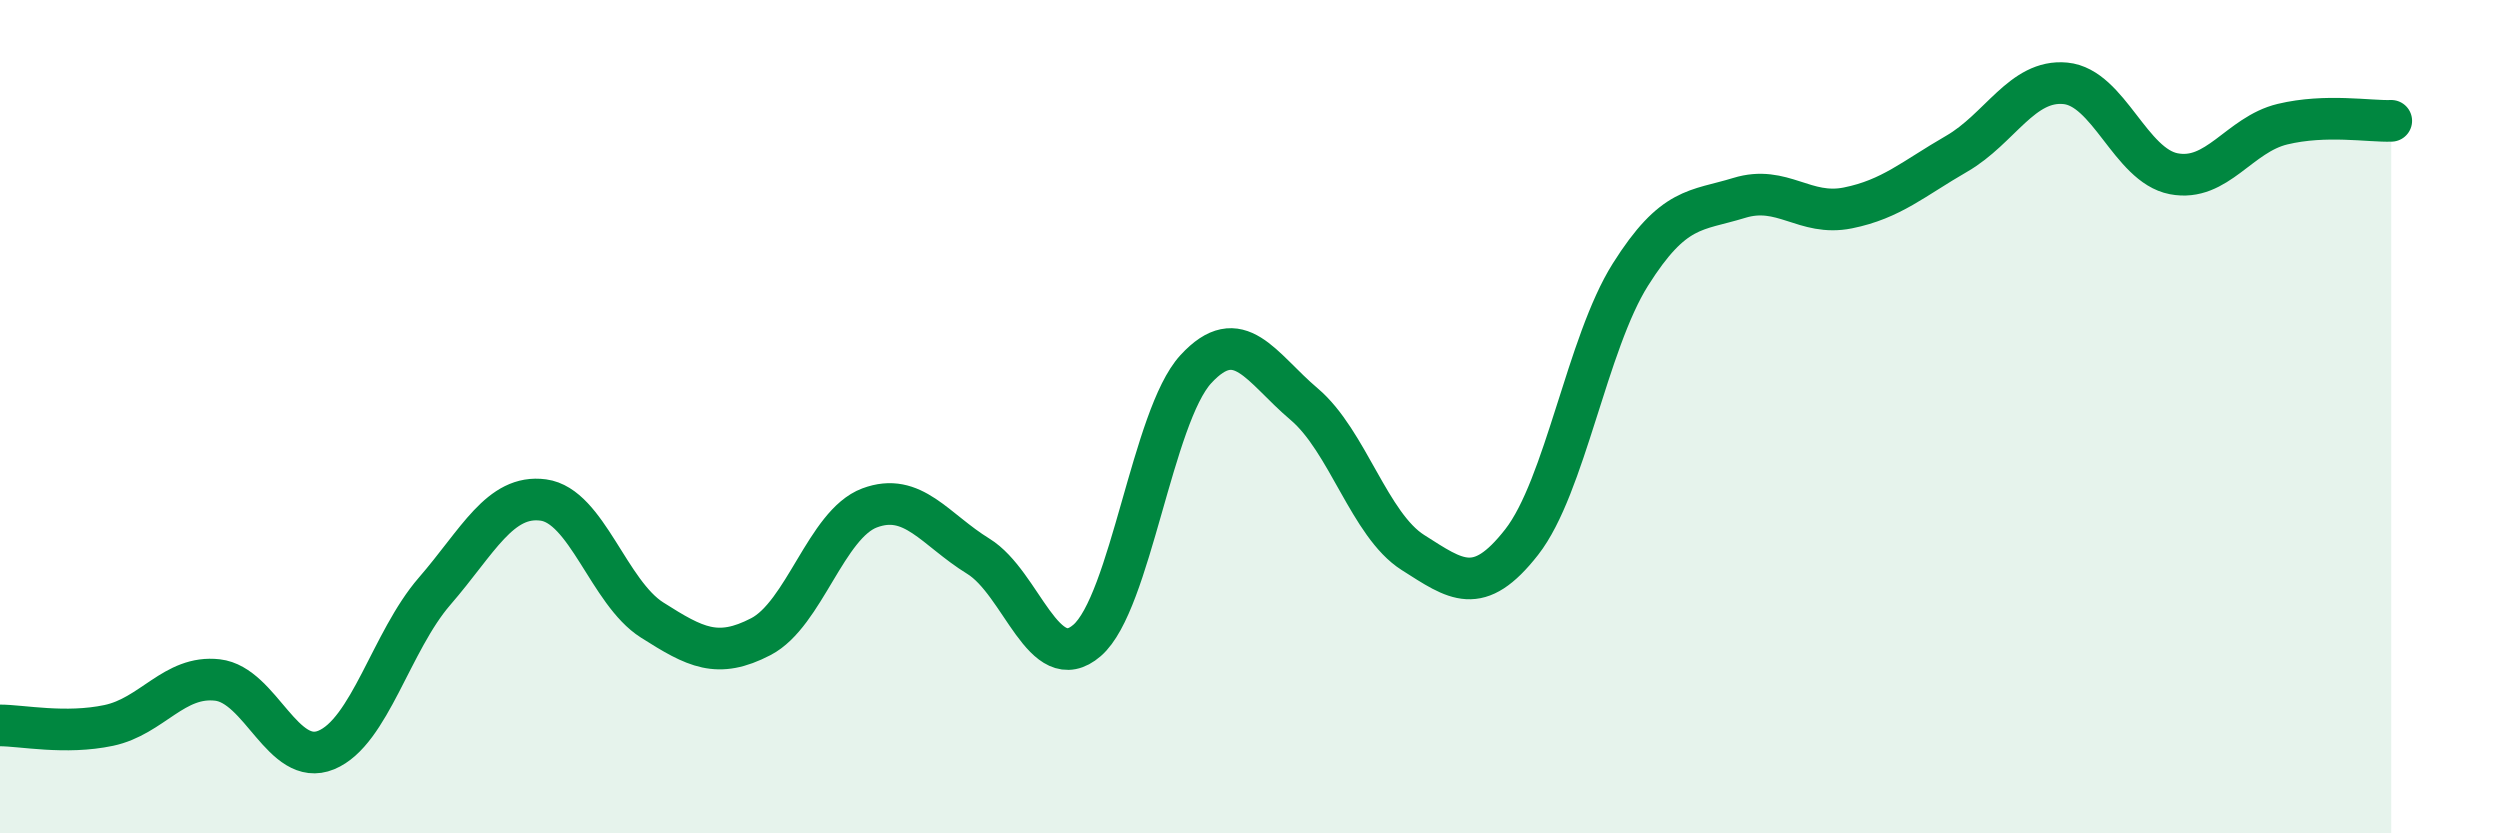
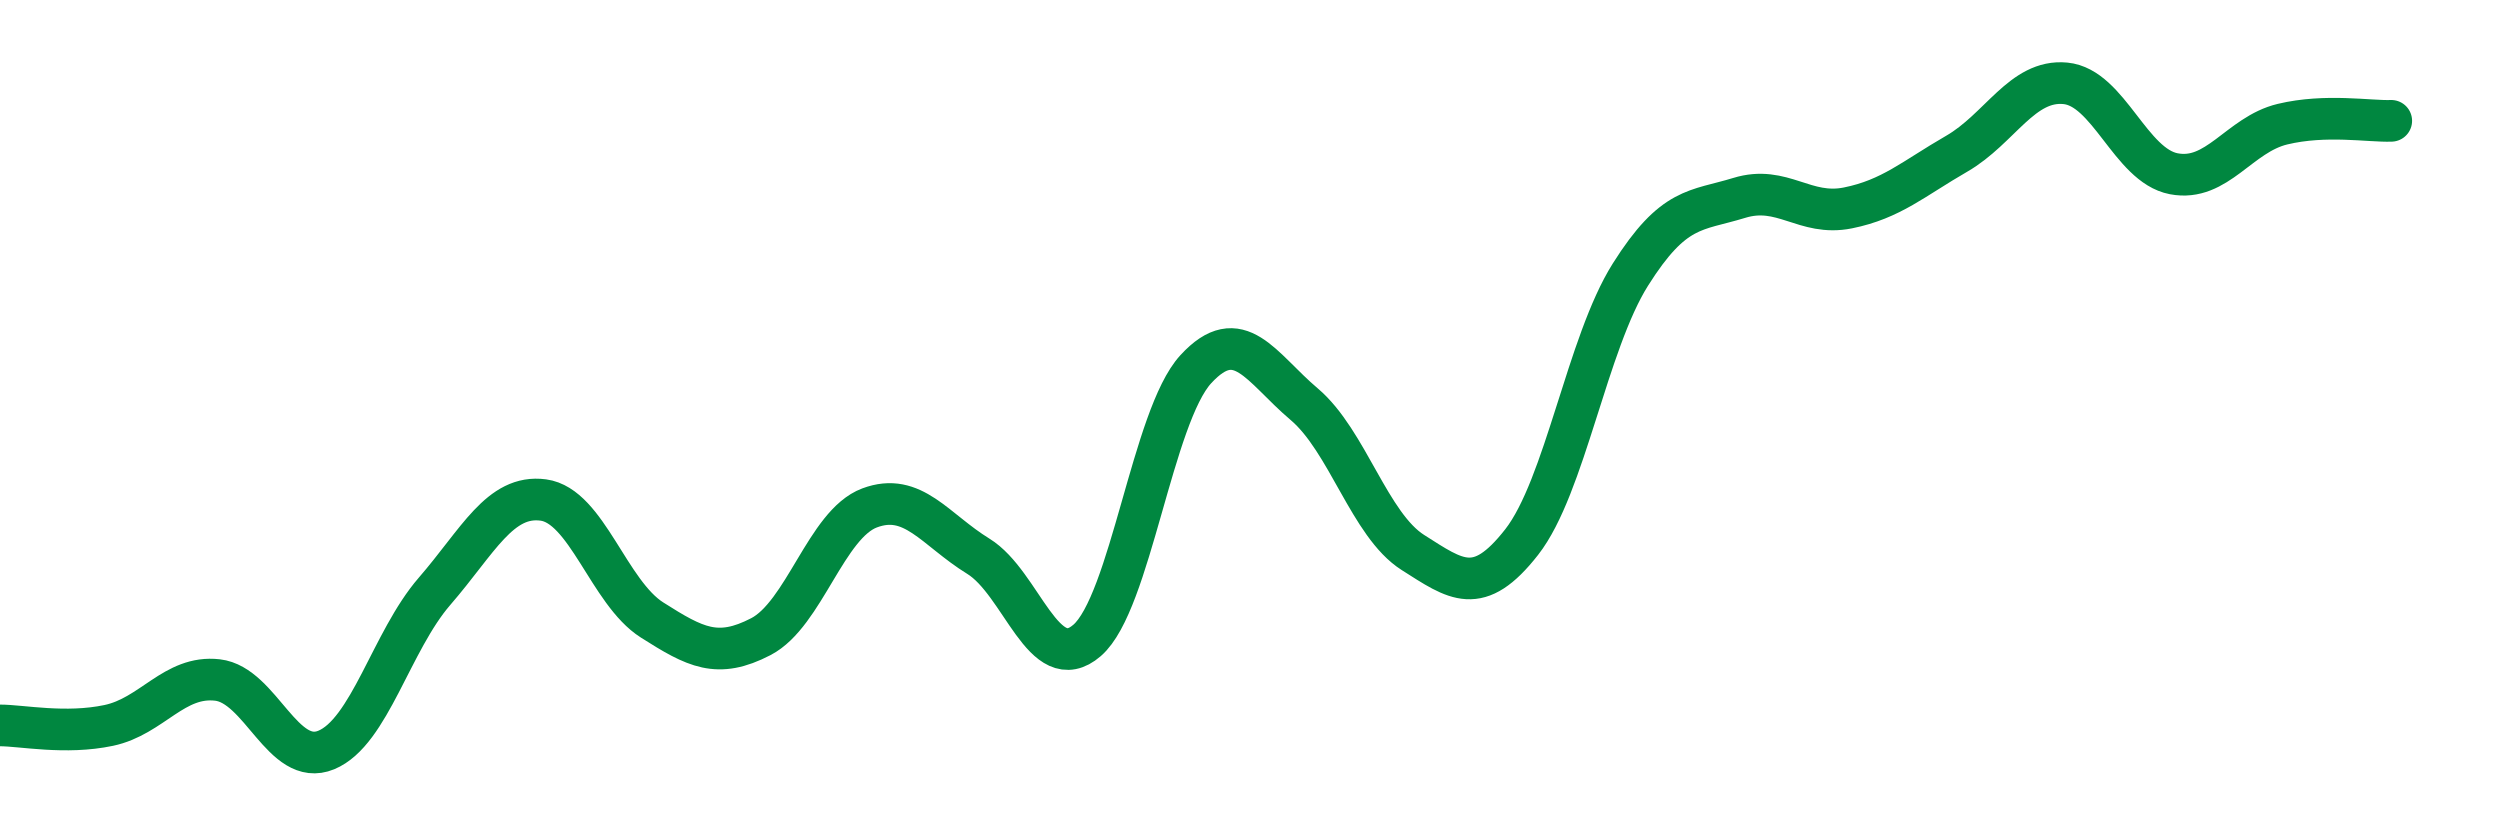
<svg xmlns="http://www.w3.org/2000/svg" width="60" height="20" viewBox="0 0 60 20">
-   <path d="M 0,17.41 C 0.52,17.41 1.57,17.63 2.61,17.41 C 3.65,17.19 4.18,16.2 5.22,16.32 C 6.26,16.44 6.79,18.43 7.83,18 C 8.87,17.57 9.39,15.39 10.43,14.19 C 11.47,12.99 12,11.86 13.04,12 C 14.08,12.14 14.61,14.22 15.65,14.88 C 16.69,15.54 17.22,15.82 18.26,15.28 C 19.3,14.74 19.83,12.58 20.87,12.19 C 21.91,11.8 22.44,12.71 23.48,13.35 C 24.52,13.99 25.05,16.27 26.09,15.37 C 27.13,14.47 27.66,9.99 28.7,8.86 C 29.74,7.73 30.26,8.82 31.3,9.7 C 32.34,10.58 32.87,12.6 33.91,13.26 C 34.95,13.92 35.48,14.34 36.52,13.01 C 37.56,11.68 38.09,8.24 39.13,6.59 C 40.17,4.94 40.7,5.07 41.74,4.75 C 42.78,4.43 43.31,5.2 44.35,4.99 C 45.39,4.78 45.92,4.29 46.96,3.69 C 48,3.09 48.53,1.9 49.57,2 C 50.61,2.1 51.13,3.97 52.17,4.17 C 53.21,4.37 53.74,3.23 54.78,2.98 C 55.82,2.73 56.87,2.92 57.39,2.9L57.39 20L0 20Z" fill="#008740" opacity="0.1" stroke-linecap="round" stroke-linejoin="round" />
  <path d="M 0,17.41 C 0.52,17.41 1.57,17.63 2.61,17.41 C 3.65,17.19 4.18,16.2 5.22,16.32 C 6.26,16.44 6.79,18.43 7.83,18 C 8.87,17.57 9.39,15.39 10.43,14.19 C 11.47,12.99 12,11.86 13.04,12 C 14.08,12.14 14.61,14.22 15.65,14.88 C 16.69,15.54 17.22,15.82 18.26,15.28 C 19.3,14.74 19.83,12.58 20.87,12.19 C 21.91,11.8 22.44,12.71 23.48,13.35 C 24.52,13.99 25.05,16.27 26.09,15.37 C 27.13,14.47 27.66,9.99 28.7,8.86 C 29.74,7.73 30.26,8.82 31.3,9.7 C 32.34,10.58 32.87,12.6 33.91,13.26 C 34.95,13.92 35.48,14.34 36.52,13.01 C 37.56,11.68 38.09,8.24 39.13,6.59 C 40.17,4.94 40.7,5.07 41.74,4.75 C 42.78,4.43 43.31,5.2 44.35,4.99 C 45.39,4.78 45.92,4.29 46.96,3.69 C 48,3.09 48.53,1.9 49.57,2 C 50.61,2.1 51.13,3.97 52.17,4.17 C 53.21,4.37 53.74,3.23 54.78,2.98 C 55.82,2.73 56.87,2.92 57.39,2.9" stroke="#008740" stroke-width="1" fill="none" stroke-linecap="round" stroke-linejoin="round" />
</svg>